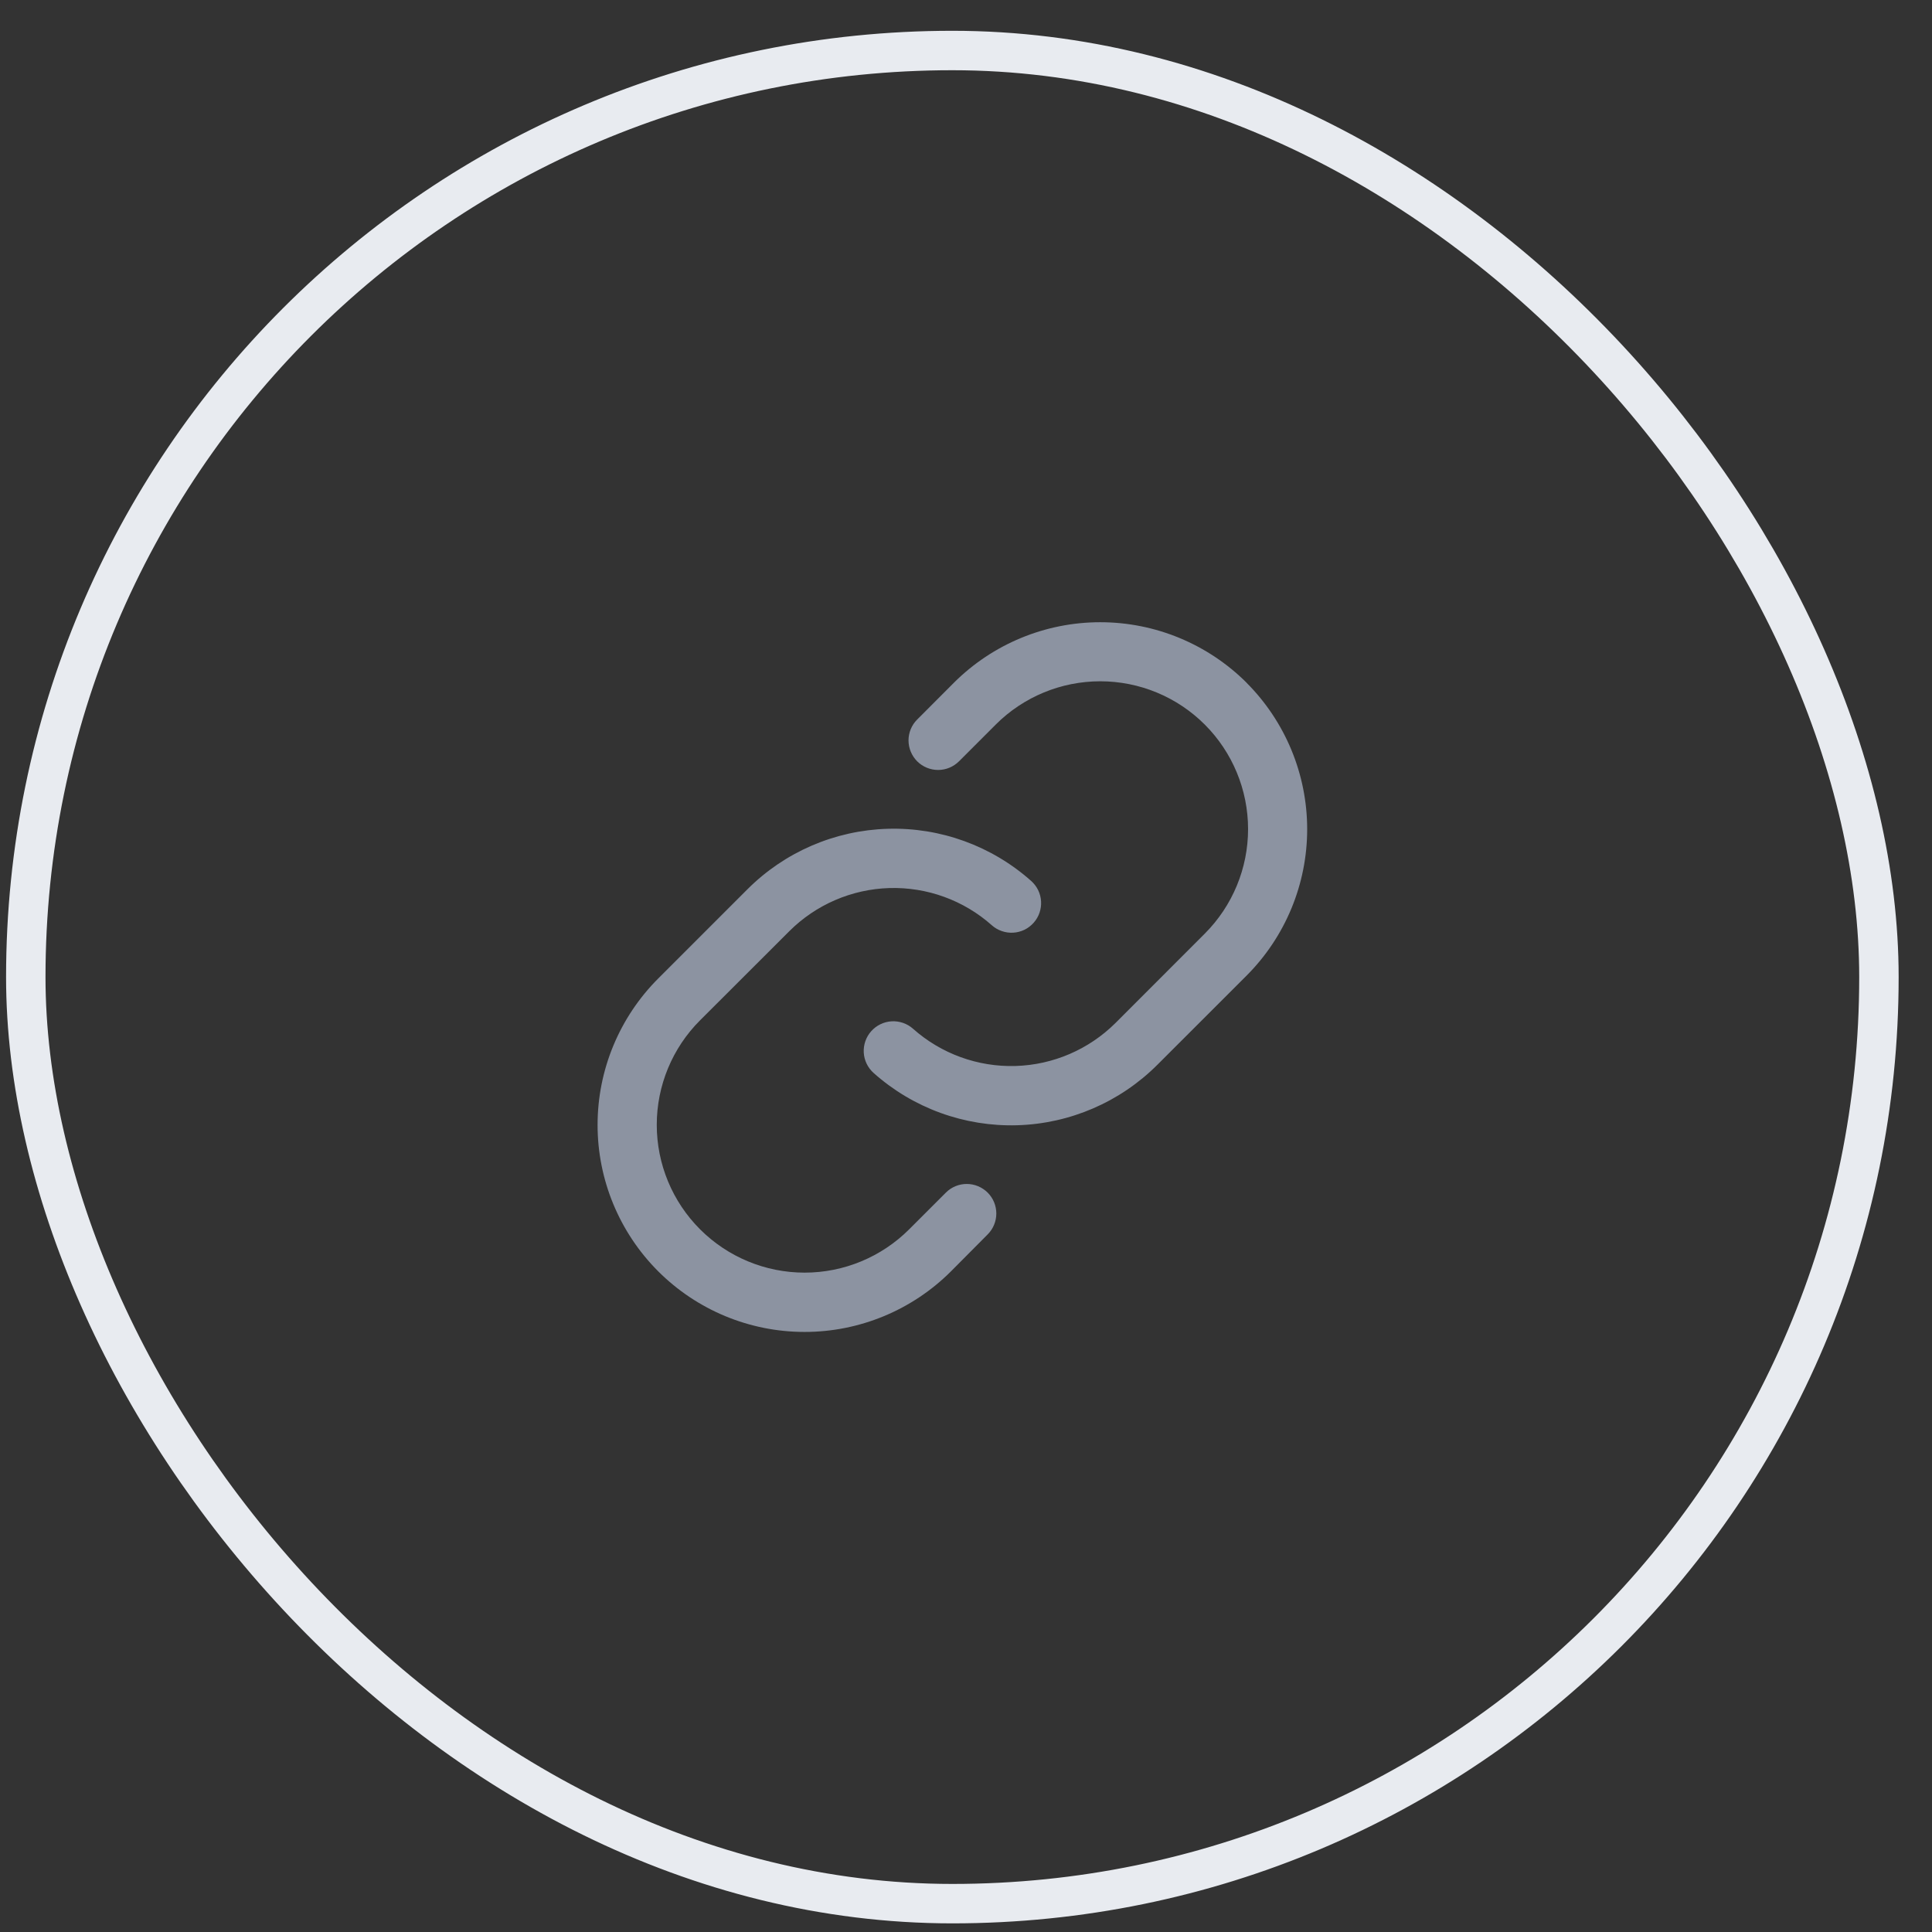
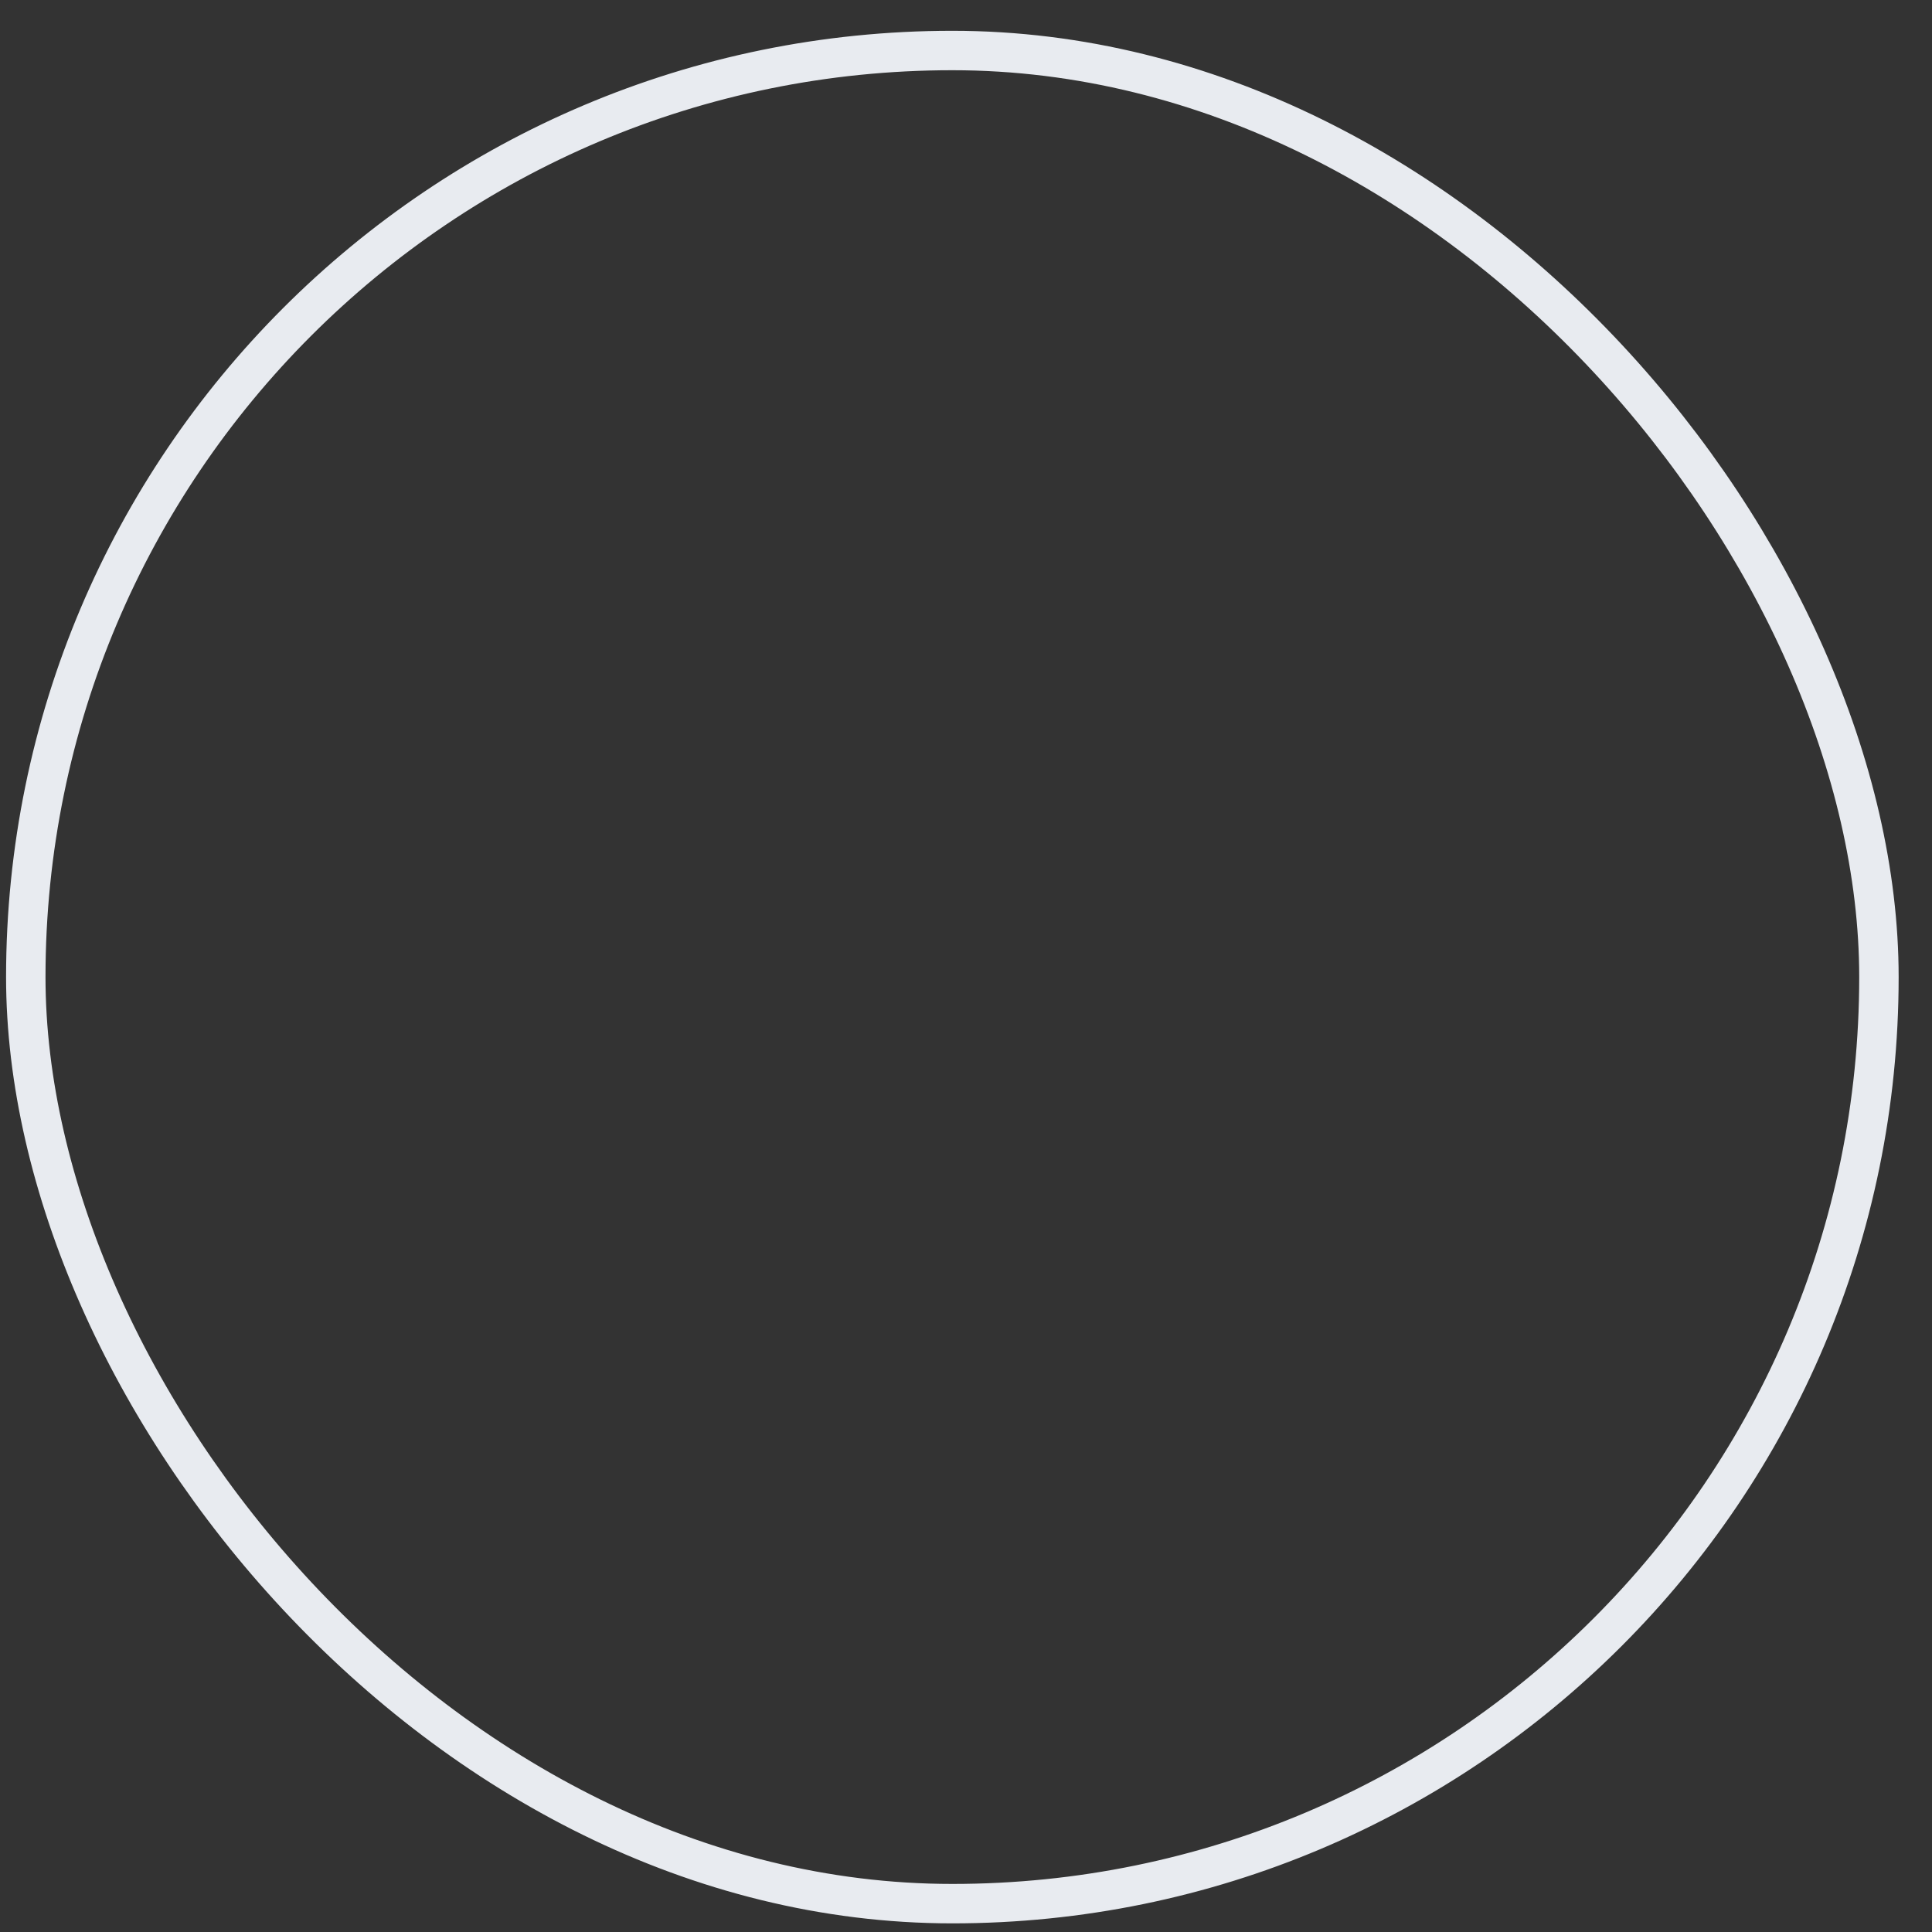
<svg xmlns="http://www.w3.org/2000/svg" width="49" height="49" viewBox="0 0 49 49" fill="none">
  <rect x="0" y="0" width="49" height="49" fill="#333333" stroke="none" />
-   <path d="M25.05 30.248C25.19 30.388 25.269 30.579 25.269 30.777C25.269 30.976 25.19 31.167 25.05 31.307L24.118 32.245C23.133 33.229 21.797 33.782 20.405 33.781C19.012 33.781 17.677 33.227 16.692 32.242C15.708 31.257 15.155 29.921 15.156 28.529C15.156 27.136 15.71 25.801 16.695 24.816L18.955 22.556C19.901 21.609 21.173 21.06 22.511 21.02C23.849 20.98 25.152 21.453 26.153 22.343C26.226 22.408 26.287 22.488 26.33 22.576C26.373 22.665 26.398 22.761 26.404 22.86C26.41 22.958 26.396 23.057 26.364 23.15C26.332 23.244 26.282 23.329 26.216 23.403C26.151 23.477 26.072 23.537 25.983 23.581C25.894 23.624 25.798 23.649 25.699 23.655C25.601 23.661 25.502 23.647 25.409 23.615C25.315 23.583 25.229 23.533 25.155 23.467C24.441 22.832 23.511 22.495 22.555 22.523C21.6 22.552 20.692 22.944 20.016 23.62L17.756 25.877C17.052 26.58 16.657 27.534 16.657 28.528C16.657 29.522 17.052 30.476 17.756 31.179C18.459 31.882 19.412 32.277 20.407 32.277C21.401 32.277 22.354 31.882 23.058 31.179L23.989 30.248C24.058 30.178 24.141 30.123 24.232 30.085C24.323 30.047 24.421 30.028 24.519 30.028C24.618 30.028 24.715 30.047 24.806 30.085C24.897 30.123 24.98 30.178 25.05 30.248ZM31.617 17.316C30.631 16.333 29.297 15.781 27.905 15.781C26.513 15.781 25.178 16.333 24.193 17.316L23.262 18.249C23.121 18.389 23.042 18.58 23.042 18.779C23.043 18.978 23.122 19.168 23.262 19.309C23.403 19.449 23.594 19.528 23.793 19.528C23.991 19.528 24.182 19.449 24.323 19.308L25.254 18.377C25.957 17.674 26.911 17.279 27.905 17.279C28.899 17.279 29.853 17.674 30.556 18.377C31.259 19.08 31.654 20.034 31.654 21.028C31.654 22.022 31.259 22.976 30.556 23.679L28.296 25.941C27.619 26.616 26.711 27.008 25.756 27.036C24.8 27.064 23.87 26.726 23.156 26.091C23.082 26.025 22.996 25.975 22.903 25.943C22.809 25.911 22.711 25.897 22.612 25.903C22.413 25.915 22.227 26.006 22.095 26.155C22.03 26.228 21.979 26.314 21.947 26.408C21.915 26.501 21.901 26.6 21.907 26.698C21.919 26.897 22.01 27.083 22.159 27.215C23.159 28.105 24.462 28.578 25.8 28.539C27.138 28.499 28.41 27.95 29.356 27.003L31.617 24.743C32.6 23.758 33.153 22.423 33.153 21.031C33.153 19.639 32.6 18.303 31.617 17.318V17.316Z" fill="#8C93A1" />
  <rect x="0.654" y="1.281" width="47" height="47" rx="23.5" stroke="#E8EBF0" />
</svg>